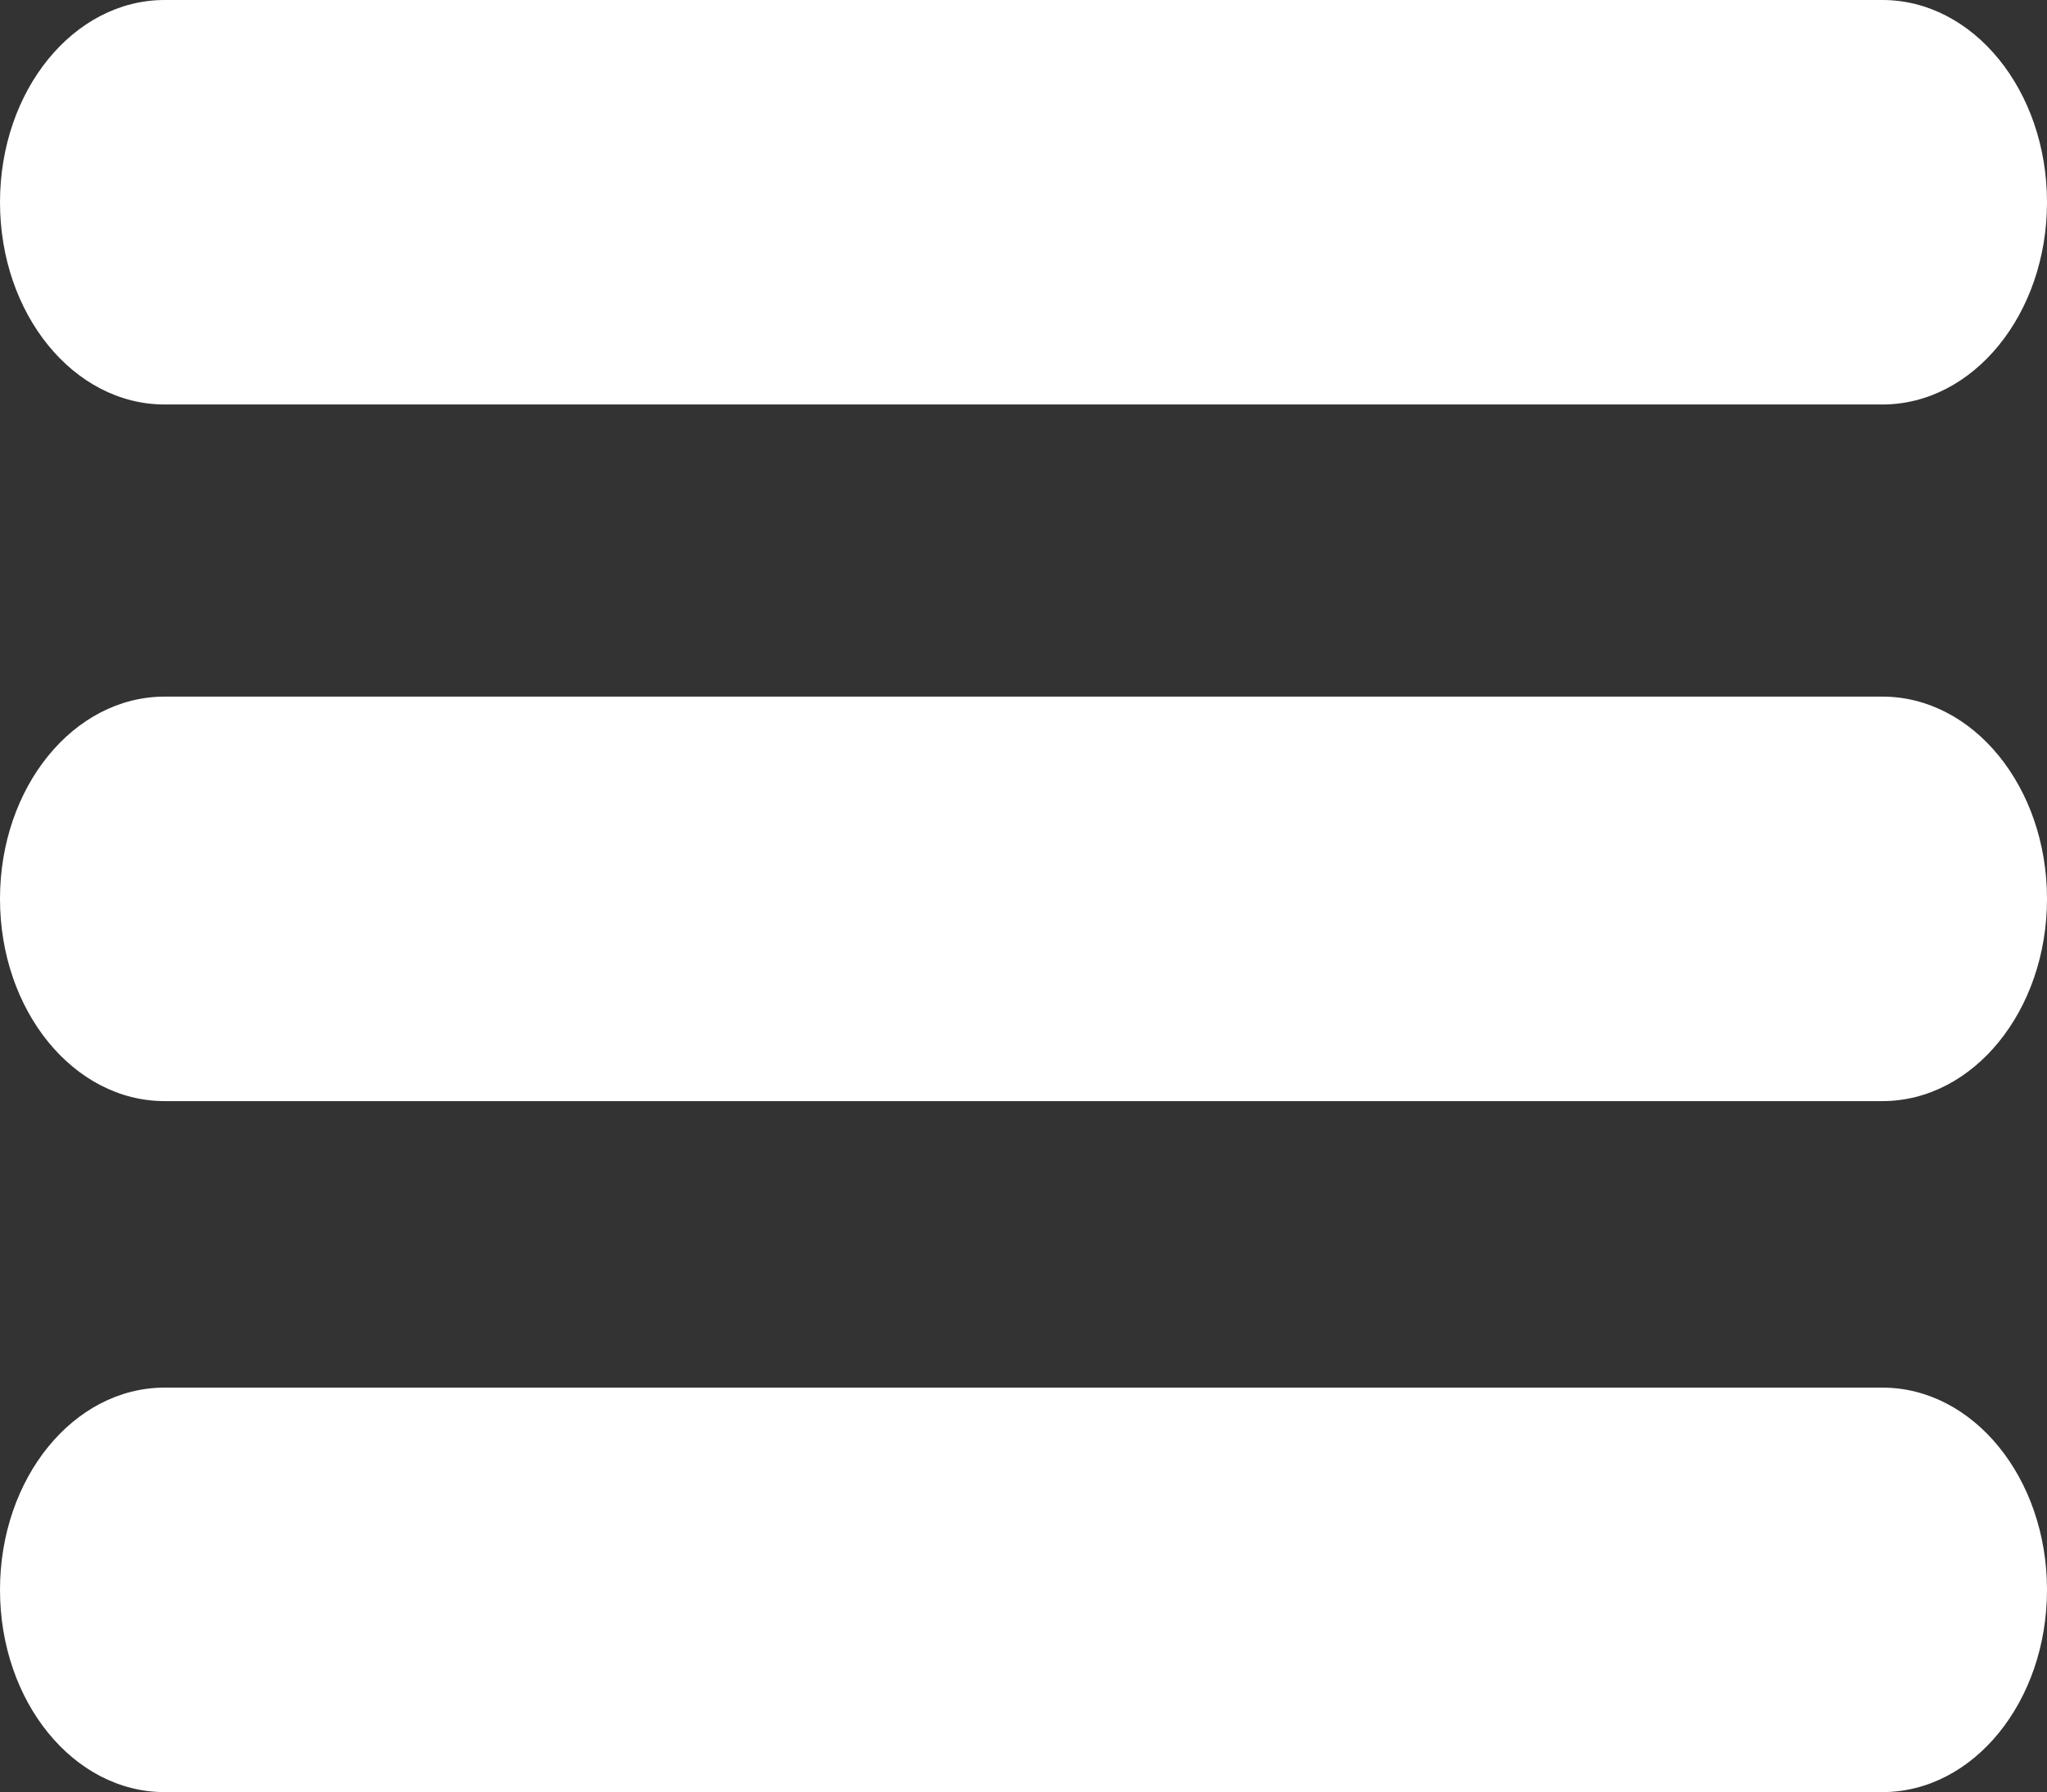
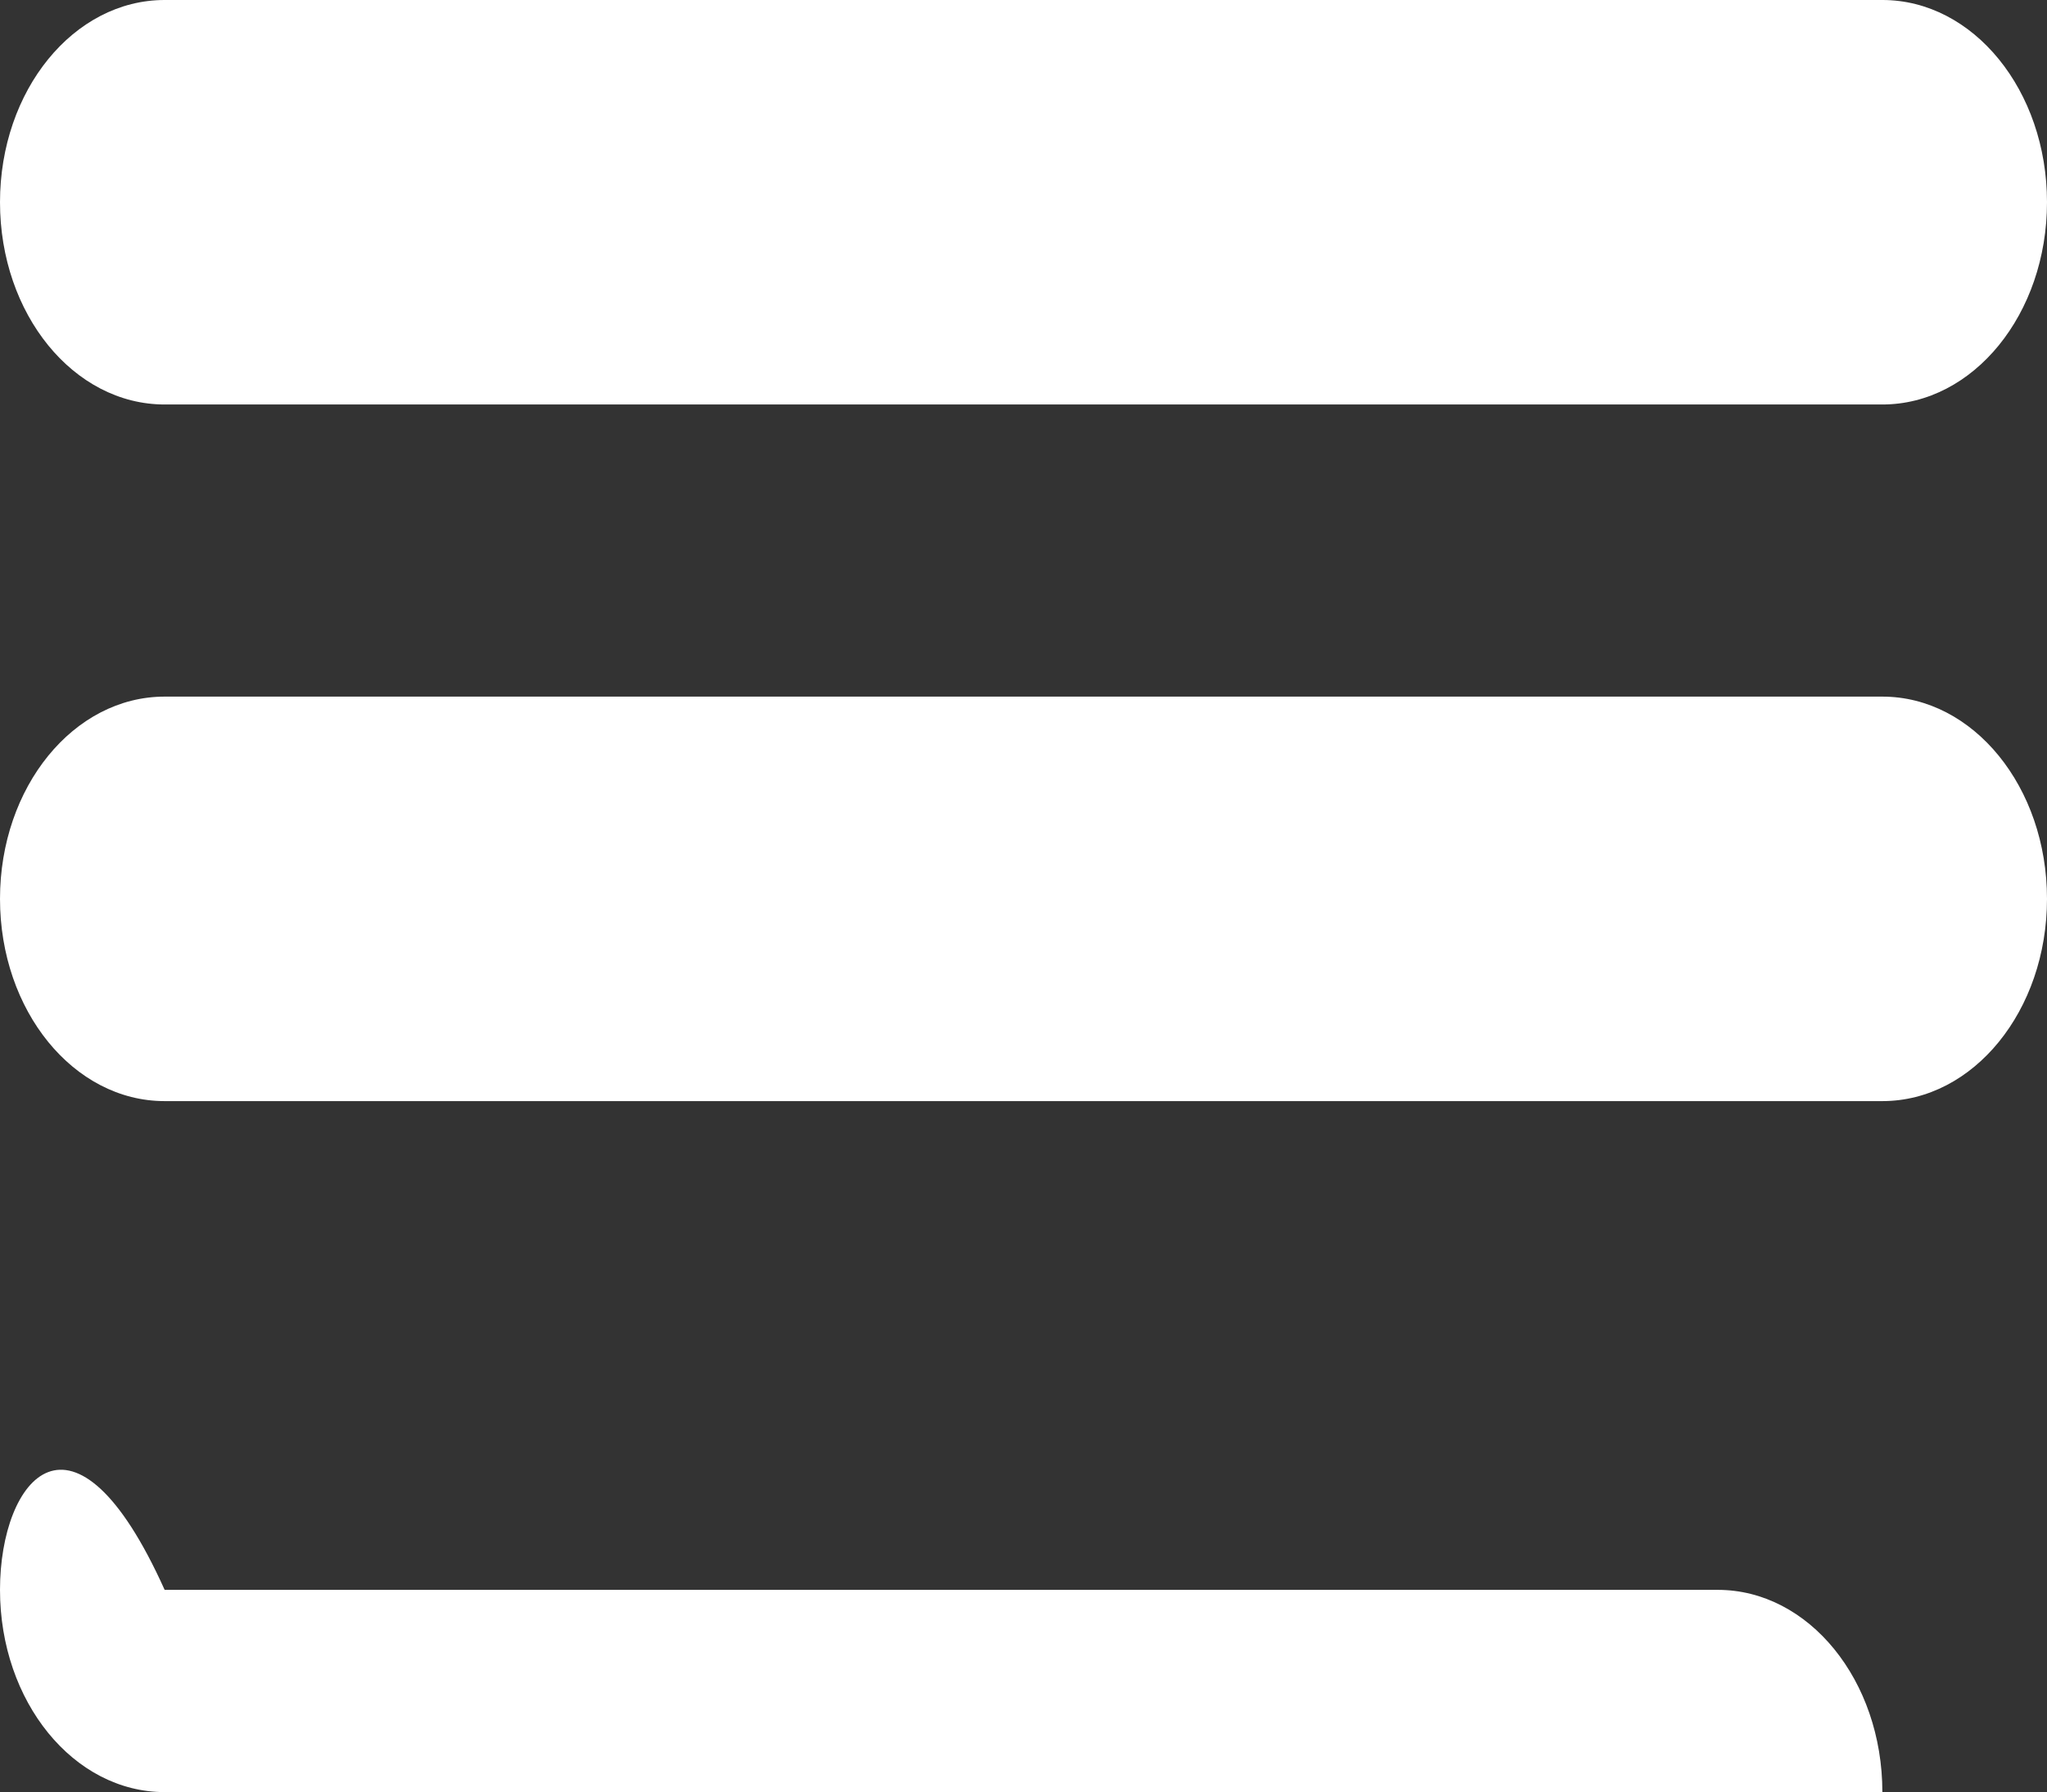
<svg xmlns="http://www.w3.org/2000/svg" fill="#fff" version="1.1" id="Ebene_1" x="0px" y="0px" viewBox="0 0 364.3 319" style="enable-background:new 0 0 364.3 319;" xml:space="preserve">
  <rect x="0" y="0" width="364.3" height="319" fill="#333333" stroke="none" />
-   <path d="M29.3,72H335c16.2,0,29.3-16.1,29.3-36v0c0-19.9-13.1-36-29.3-36H29.3C13.1,0,0,16.1,0,36v0C0,55.9,13.1,72,29.3,72z   M29.3,196H335c16.2,0,29.3-16.1,29.3-36v0c0-19.9-13.1-36-29.3-36H29.3C13.1,124,0,140.1,0,160v0C0,179.9,13.1,196,29.3,196z   M29.3,319H335c16.2,0,29.3-16.1,29.3-36v0c0-19.9-13.1-36-29.3-36H29.3C13.1,247,0,263.1,0,283v0C0,302.9,13.1,319,29.3,319z" />
+   <path d="M29.3,72H335c16.2,0,29.3-16.1,29.3-36v0c0-19.9-13.1-36-29.3-36H29.3C13.1,0,0,16.1,0,36v0C0,55.9,13.1,72,29.3,72z   M29.3,196H335c16.2,0,29.3-16.1,29.3-36v0c0-19.9-13.1-36-29.3-36H29.3C13.1,124,0,140.1,0,160v0C0,179.9,13.1,196,29.3,196z   M29.3,319H335v0c0-19.9-13.1-36-29.3-36H29.3C13.1,247,0,263.1,0,283v0C0,302.9,13.1,319,29.3,319z" />
</svg>